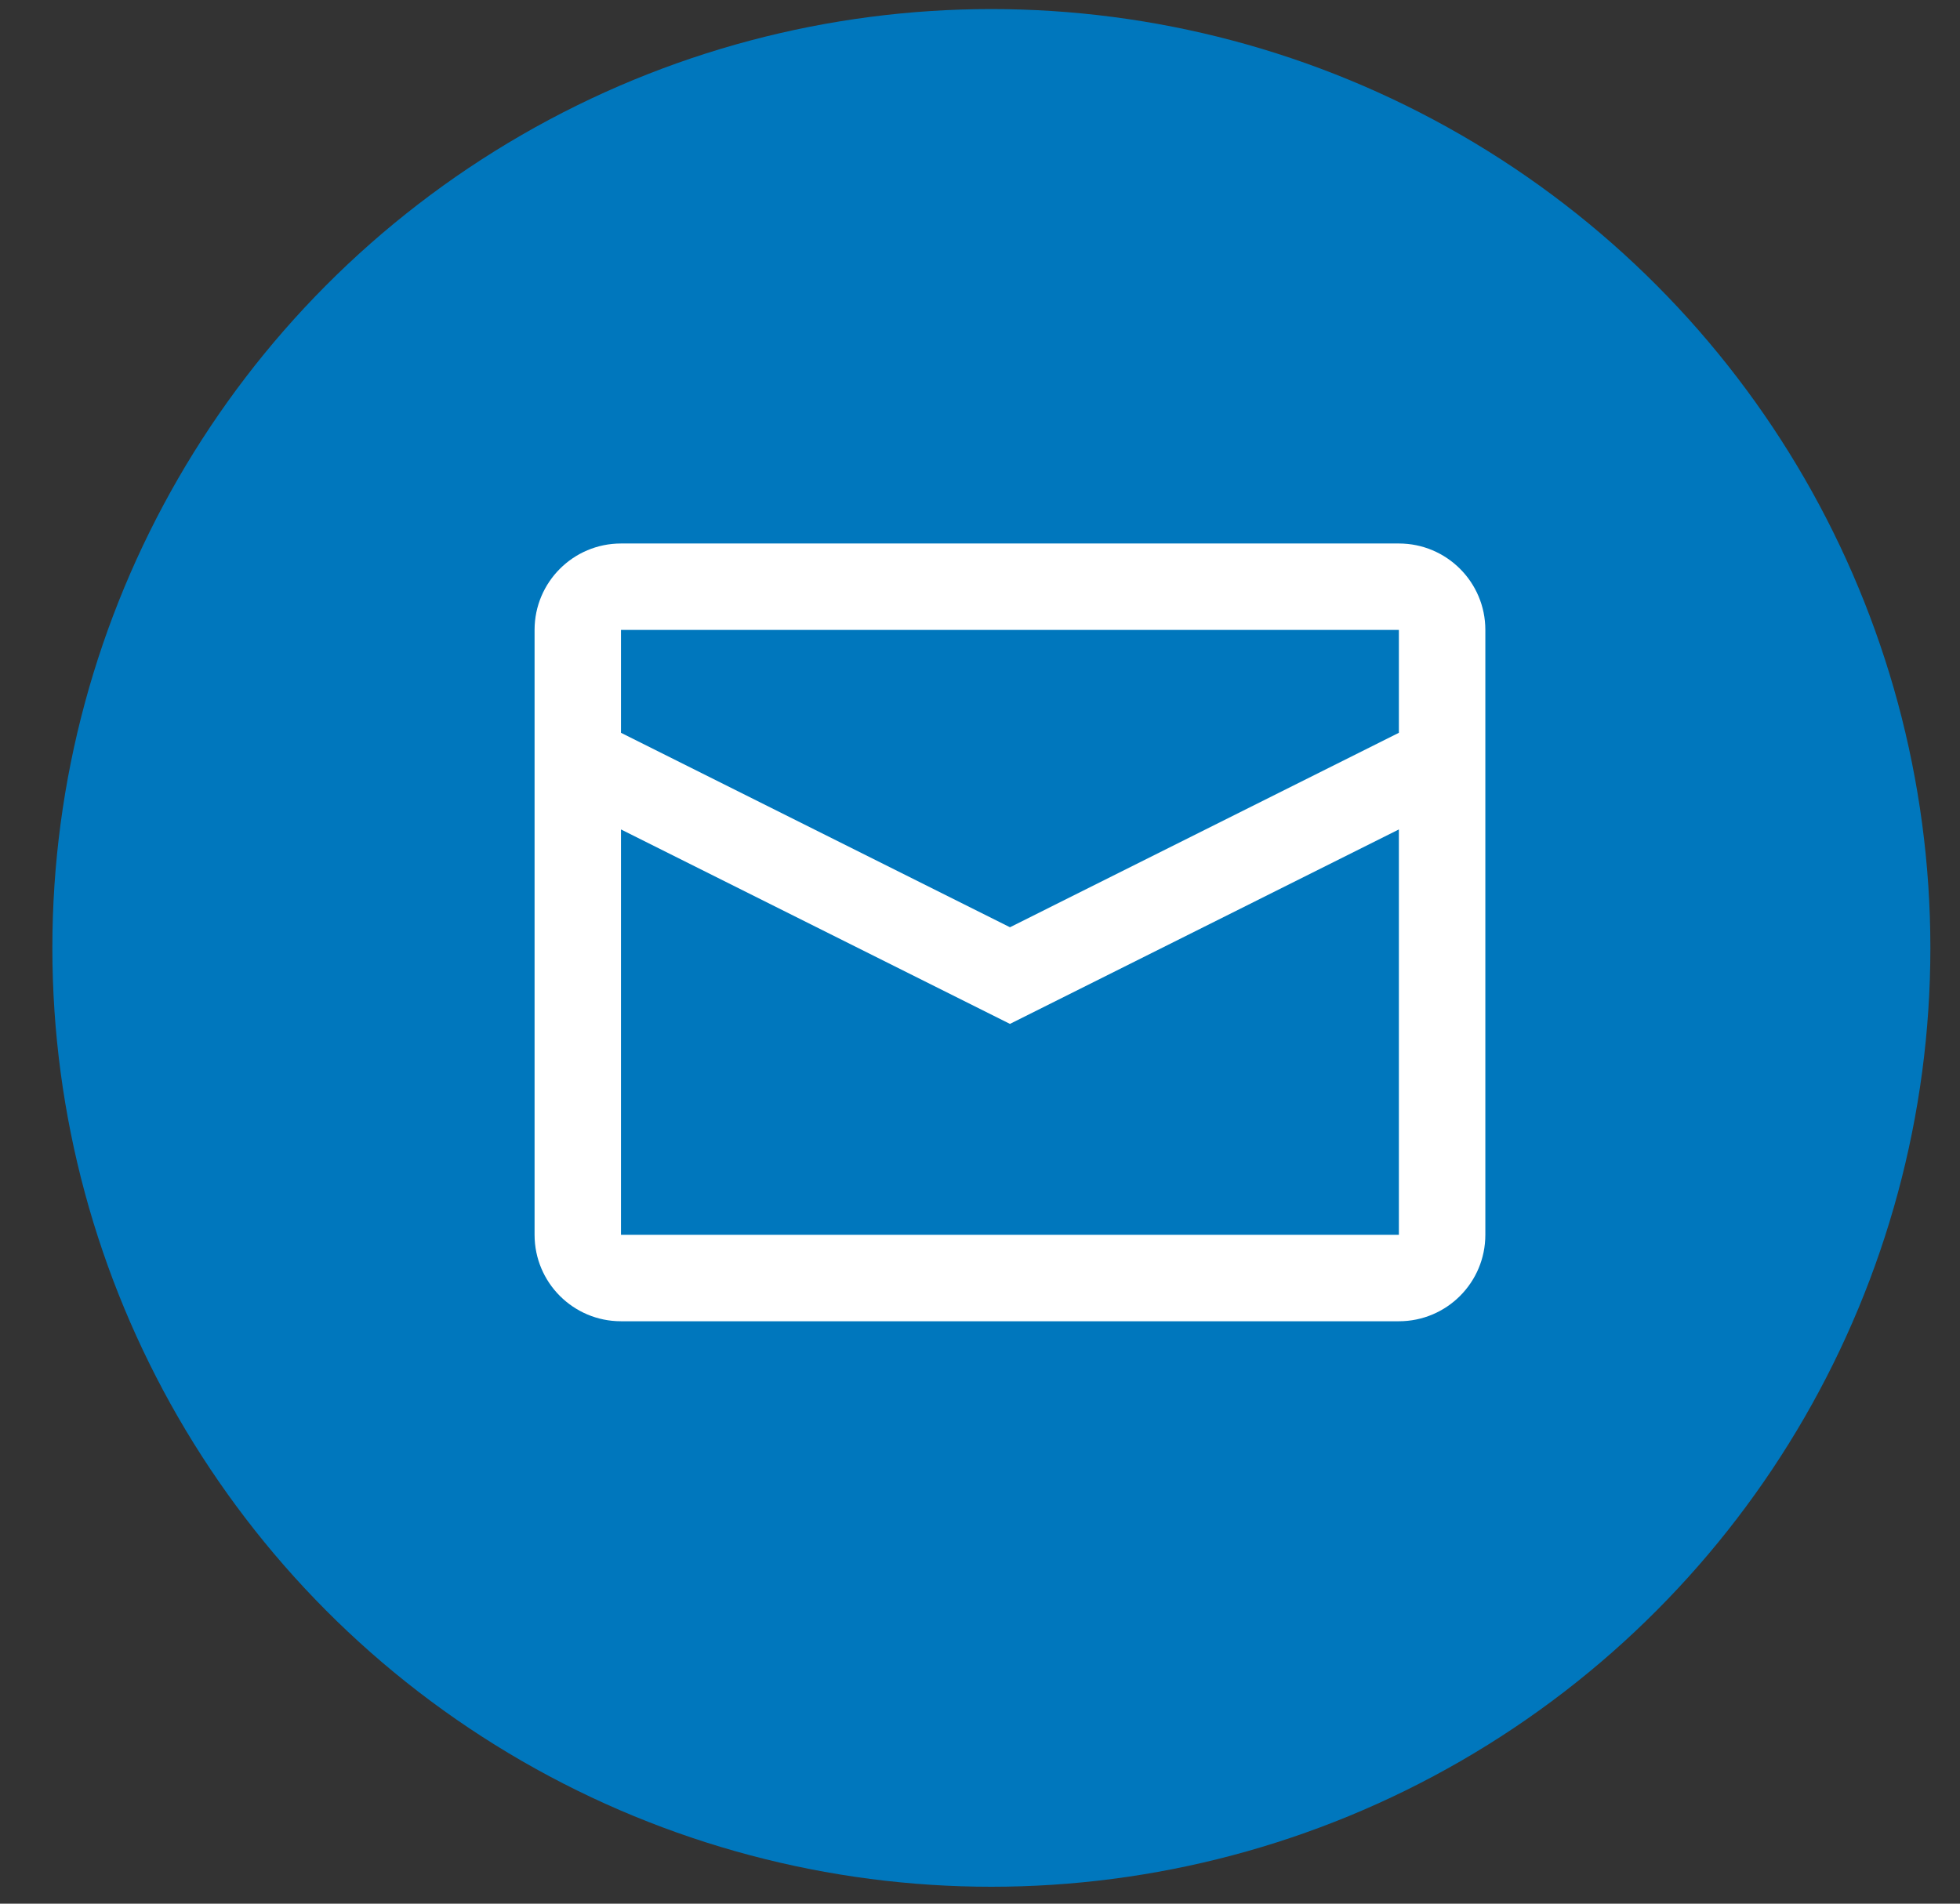
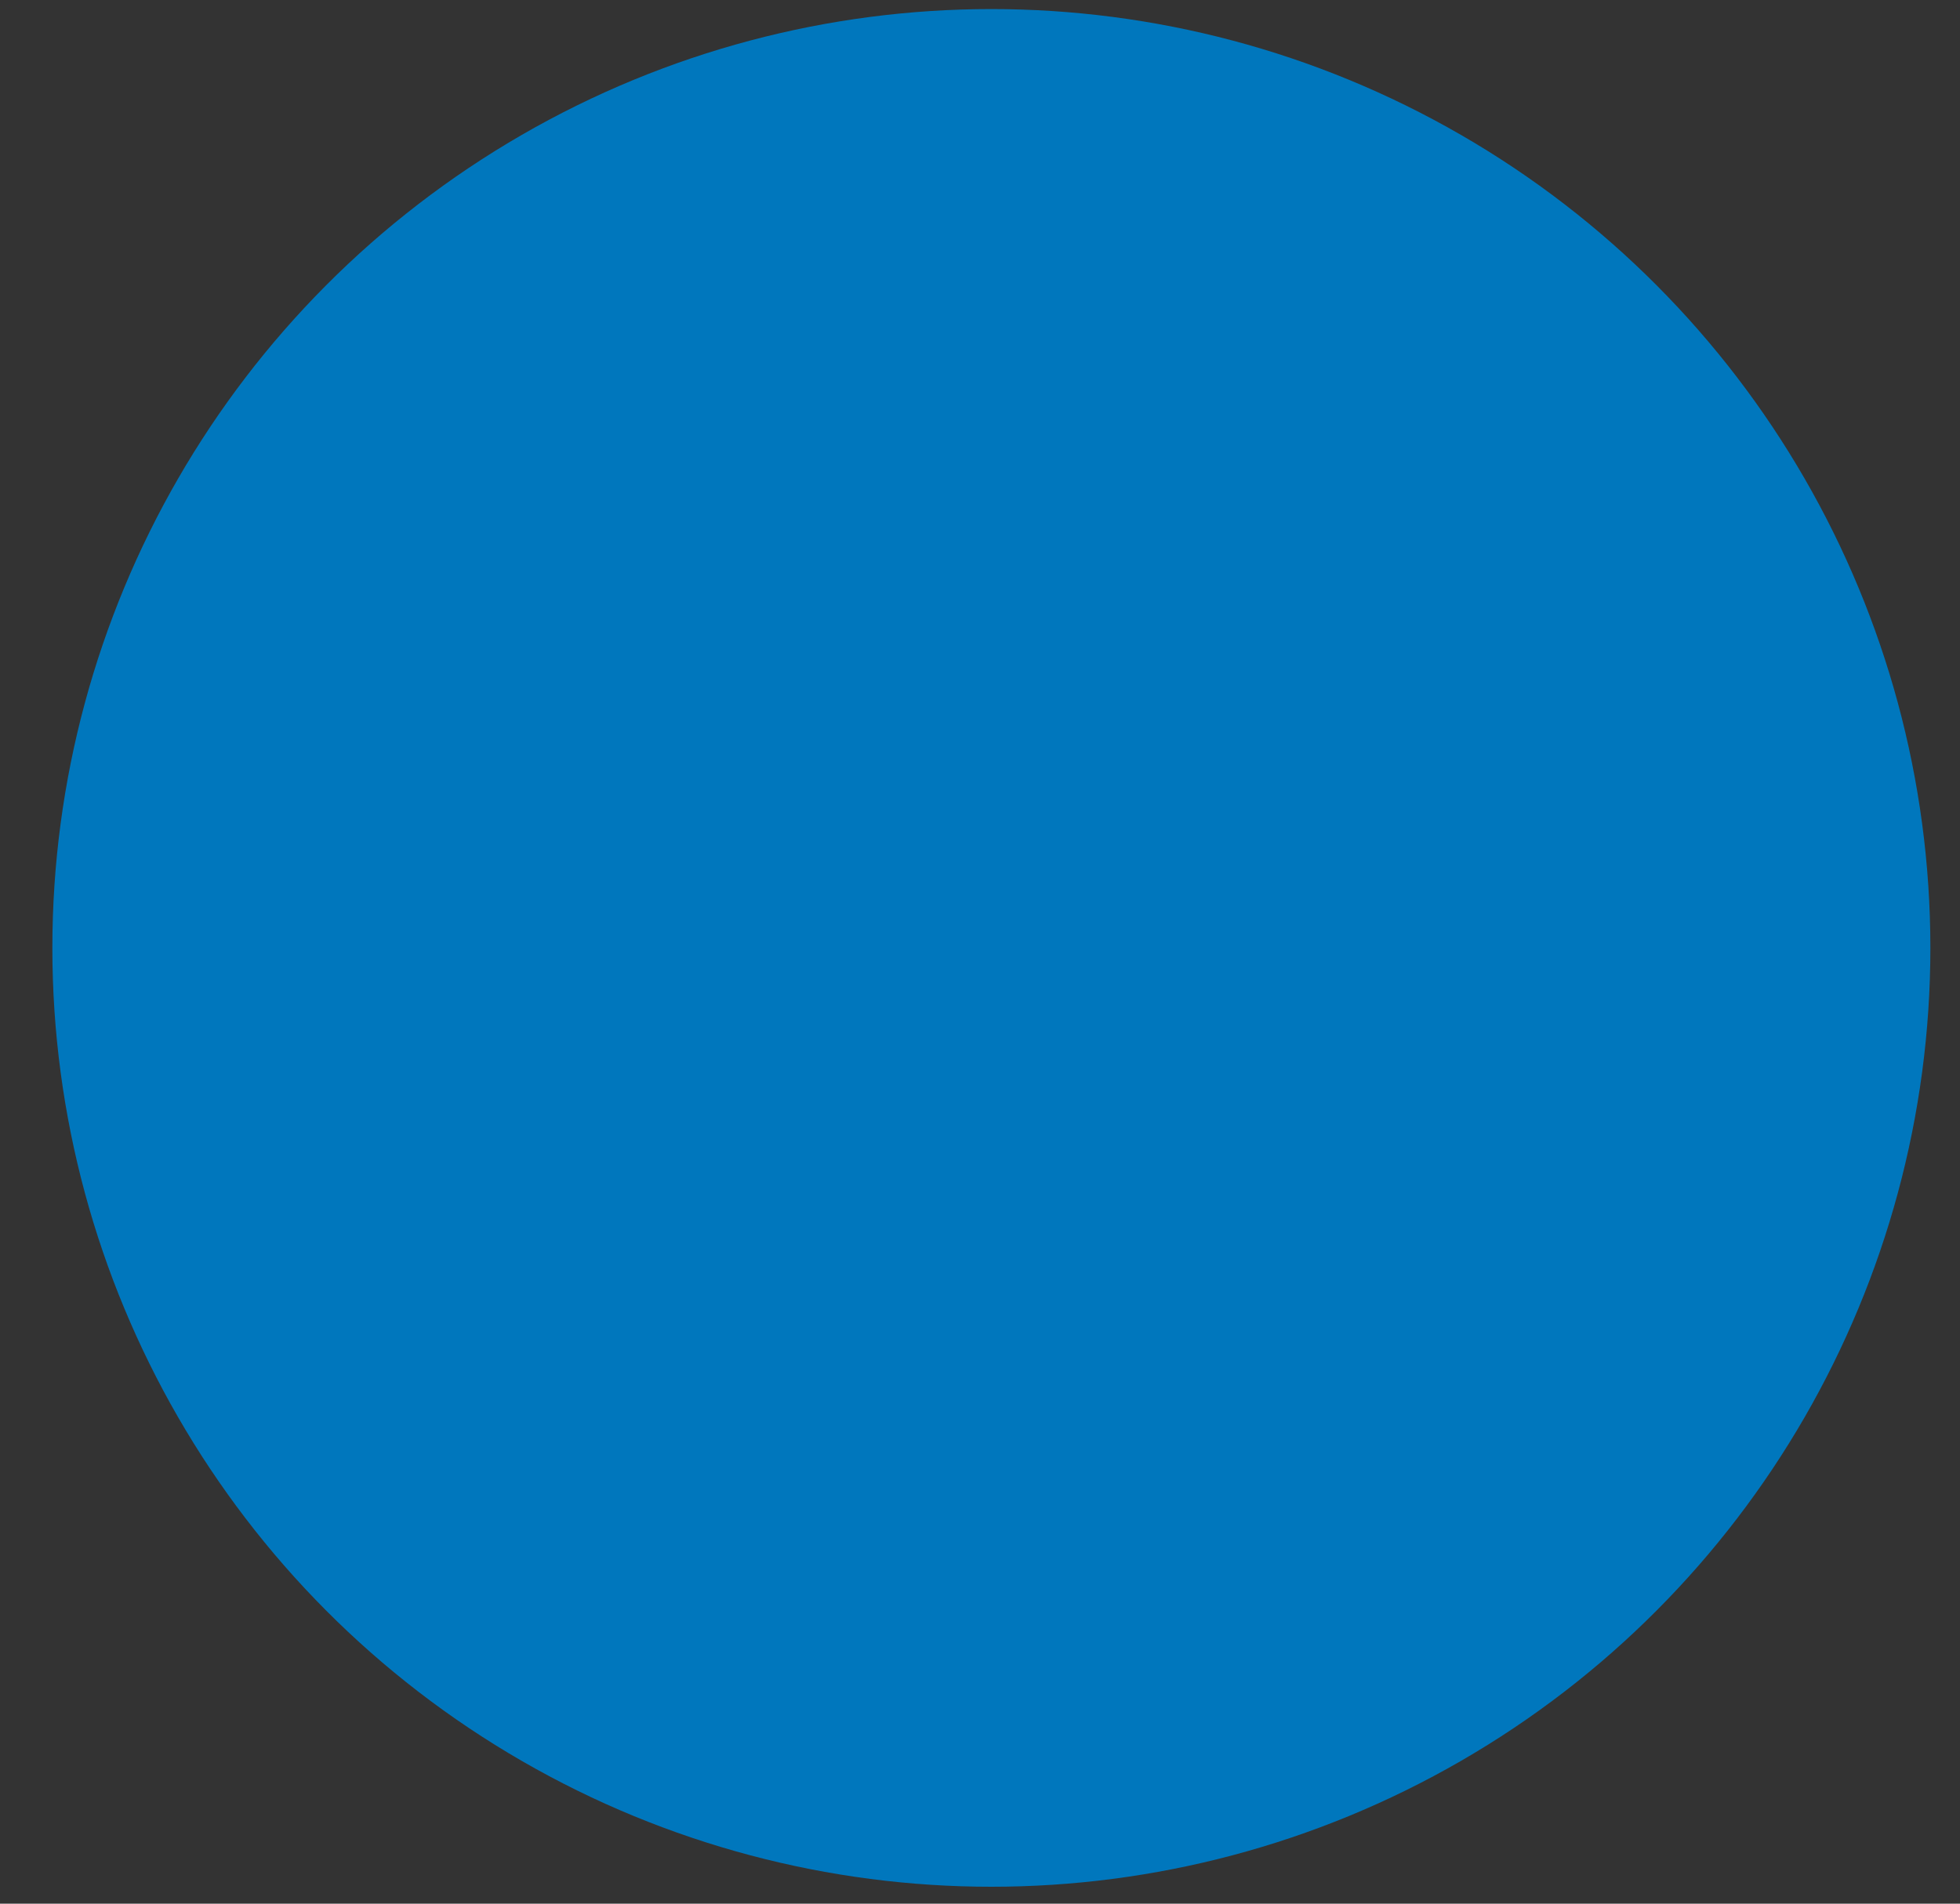
<svg xmlns="http://www.w3.org/2000/svg" width="35" height="34" viewBox="0 0 35 34" fill="none">
  <rect x="0" y="0" width="35" height="34" fill="#333333" stroke="none" />
  <circle cx="17.703" cy="16.93" r="16.768" fill="#0077BD" />
-   <path fill-rule="evenodd" clip-rule="evenodd" d="M11.089 9.707H24.98C25.833 9.707 26.524 10.398 26.524 11.25V22.054C26.524 22.907 25.833 23.598 24.98 23.598H11.089C10.237 23.598 9.546 22.907 9.546 22.054V11.25C9.546 10.398 10.237 9.707 11.089 9.707ZM11.089 14.814V22.054H24.98V14.814L18.035 18.287L11.089 14.814ZM11.089 13.088L18.035 16.561L24.98 13.088V11.25H11.089V13.088Z" fill="white" />
</svg>